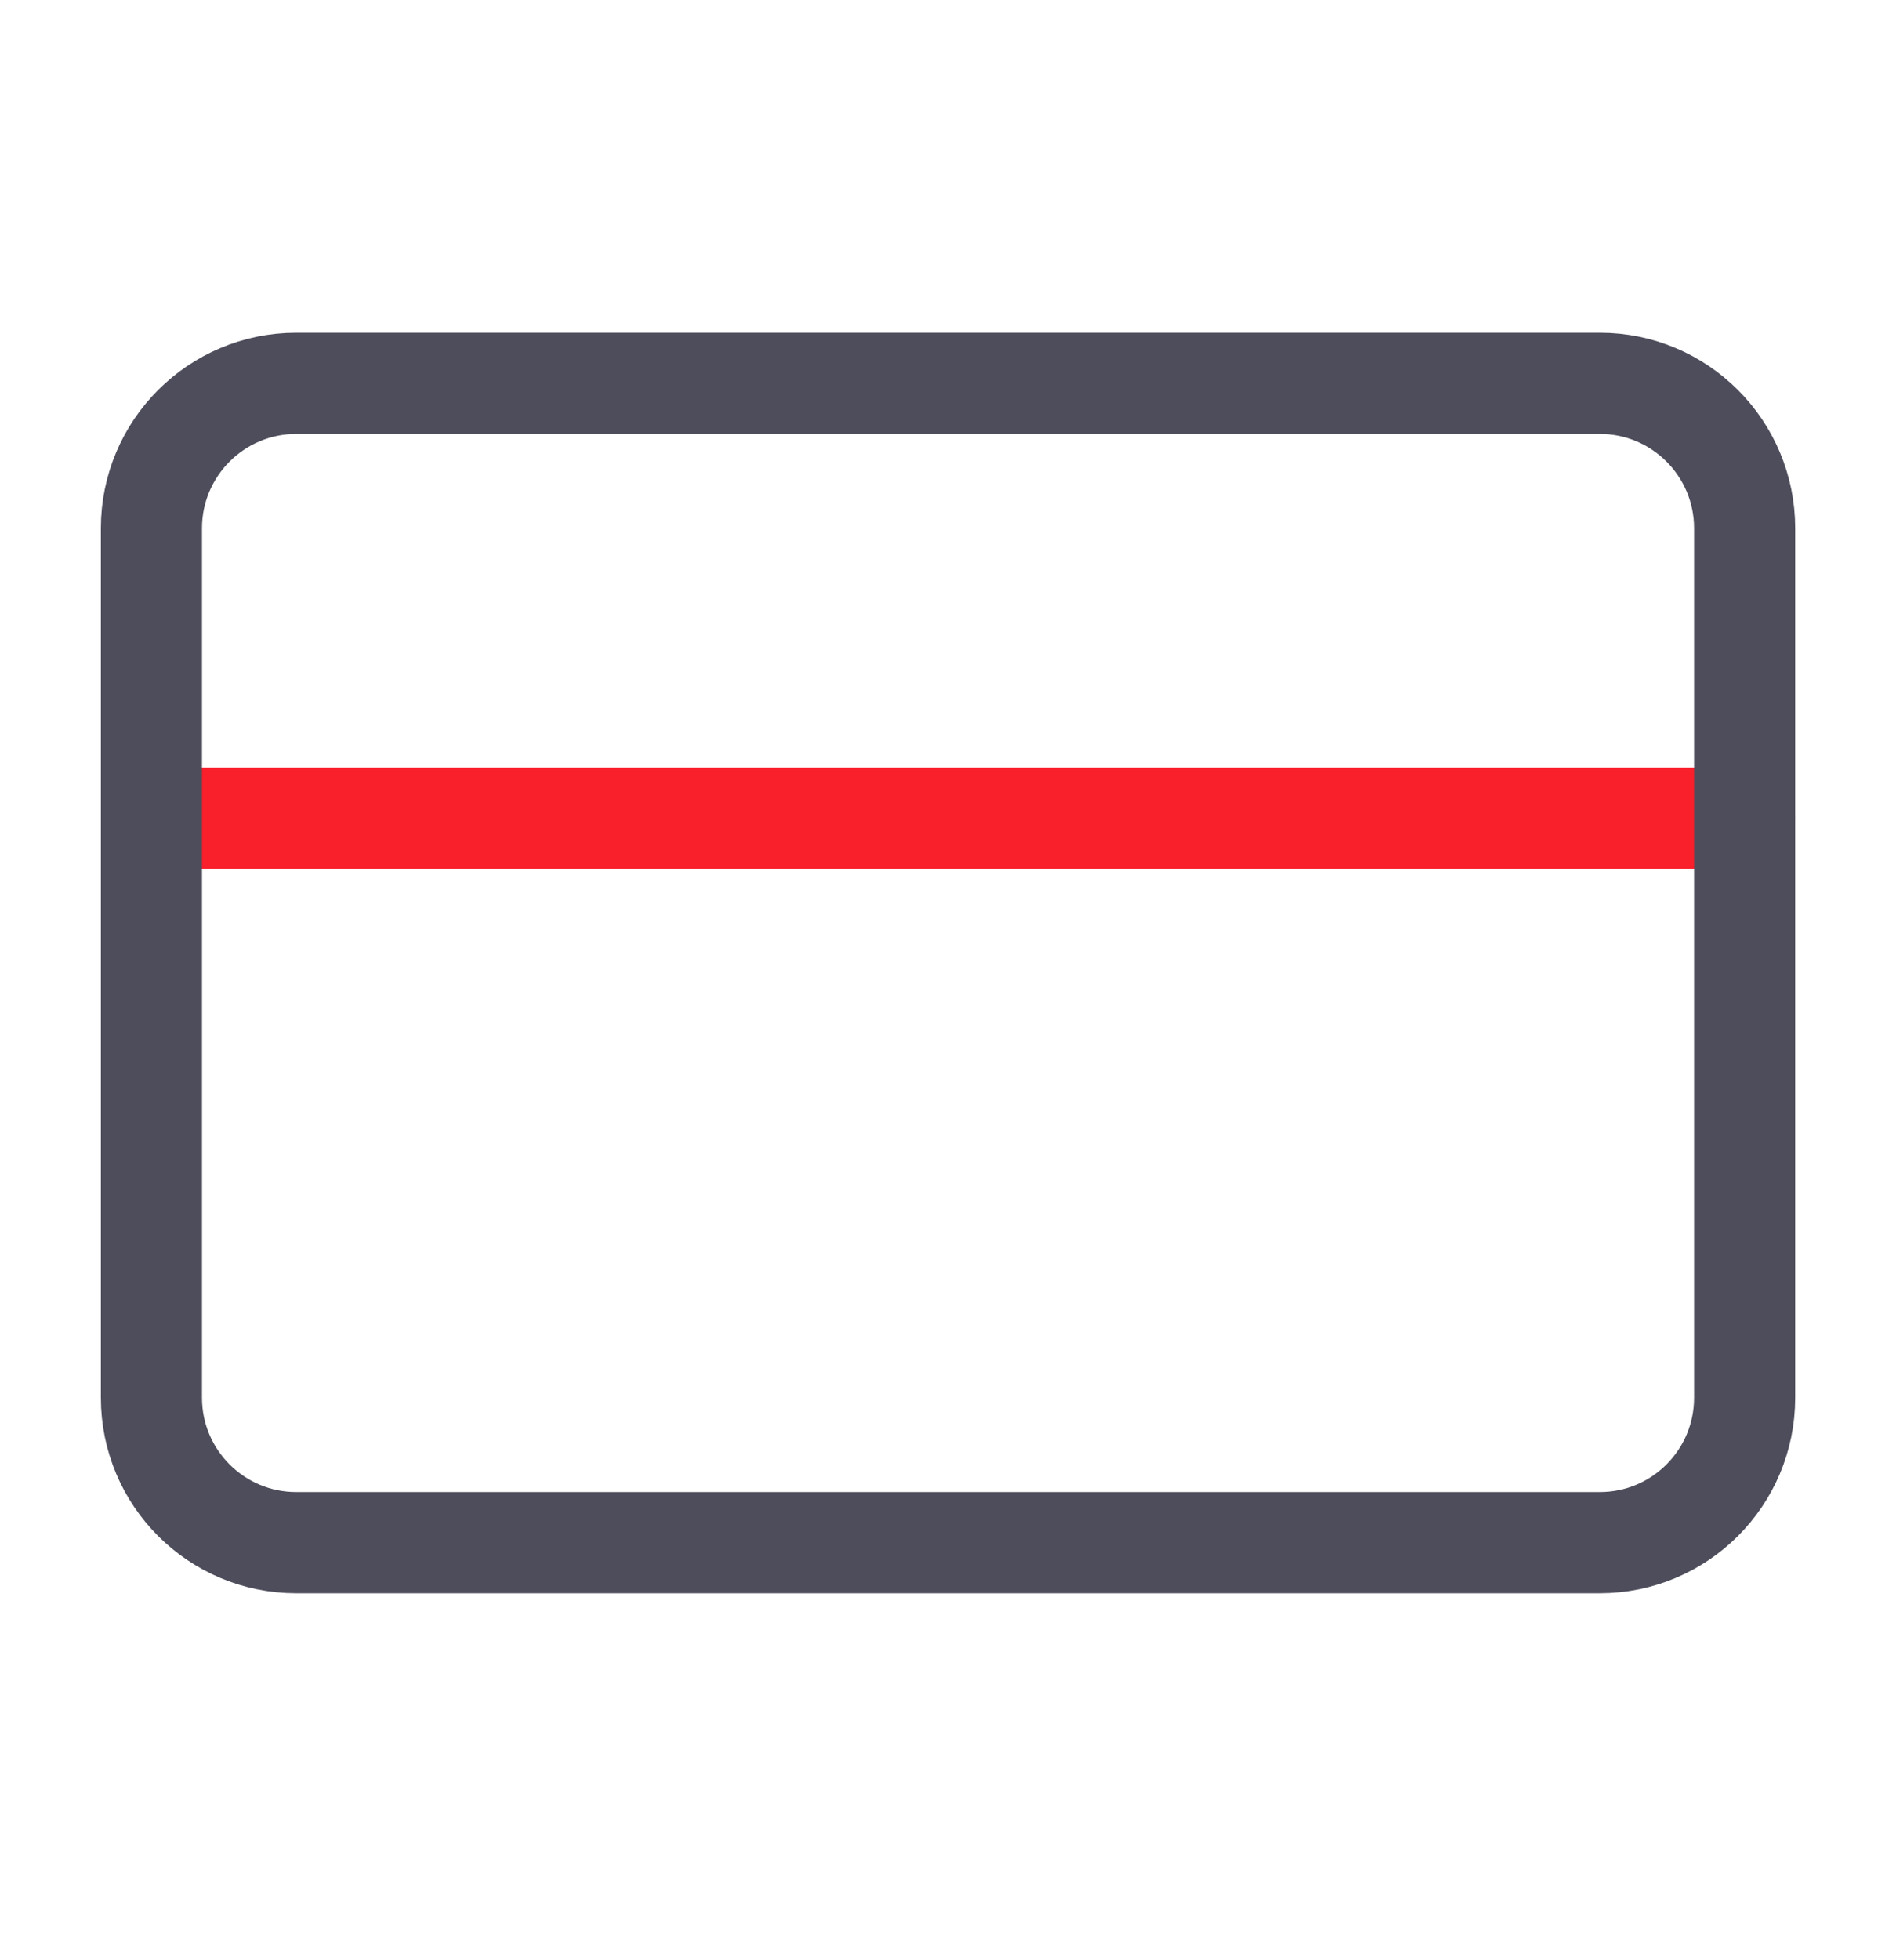
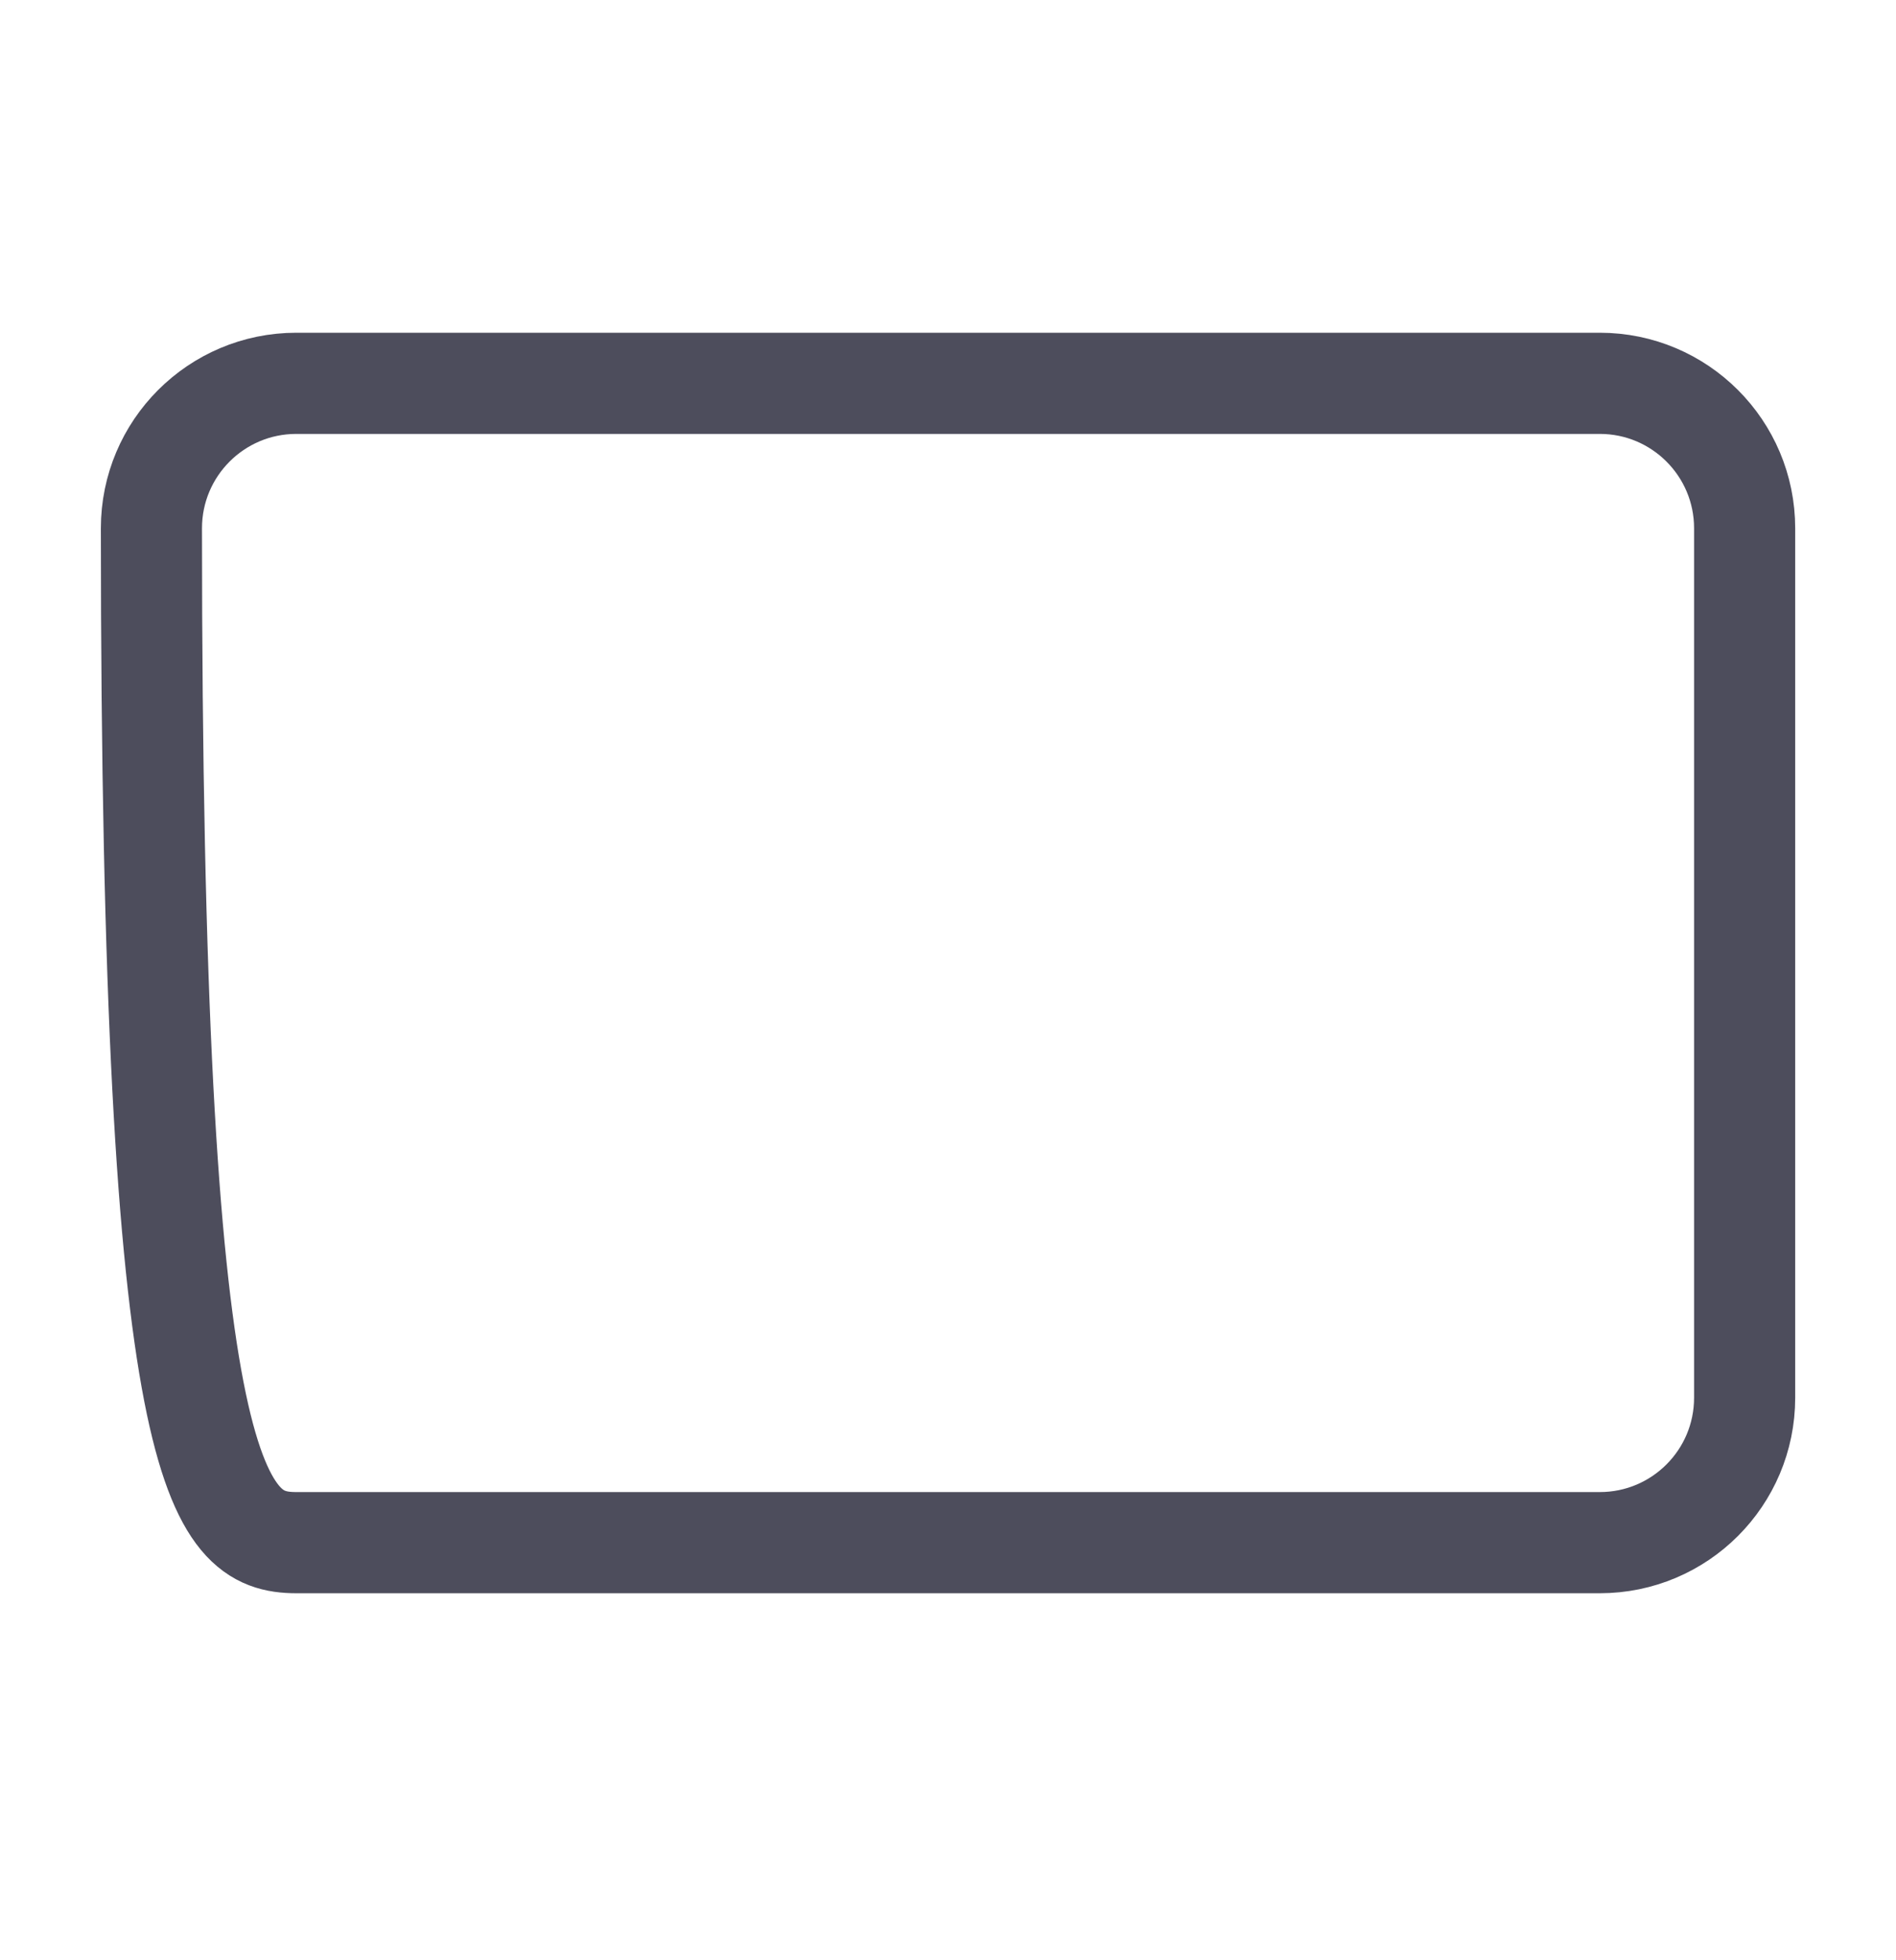
<svg xmlns="http://www.w3.org/2000/svg" width="30" height="31" viewBox="0 0 30 31" fill="none">
-   <path d="M2.396 12.938H27.605" stroke="#F91F2B" stroke-width="1.6" stroke-linecap="round" stroke-linejoin="round" />
-   <path d="M25.313 6.062H4.688C3.422 6.062 2.396 7.089 2.396 8.354V22.104C2.396 23.37 3.422 24.396 4.688 24.396H25.313C26.579 24.396 27.605 23.37 27.605 22.104V8.354C27.605 7.089 26.579 6.062 25.313 6.062Z" stroke="#4D4D5C" stroke-width="1.6" stroke-linecap="round" stroke-linejoin="round" />
+   <path d="M25.313 6.062H4.688C3.422 6.062 2.396 7.089 2.396 8.354C2.396 23.37 3.422 24.396 4.688 24.396H25.313C26.579 24.396 27.605 23.37 27.605 22.104V8.354C27.605 7.089 26.579 6.062 25.313 6.062Z" stroke="#4D4D5C" stroke-width="1.6" stroke-linecap="round" stroke-linejoin="round" />
</svg>